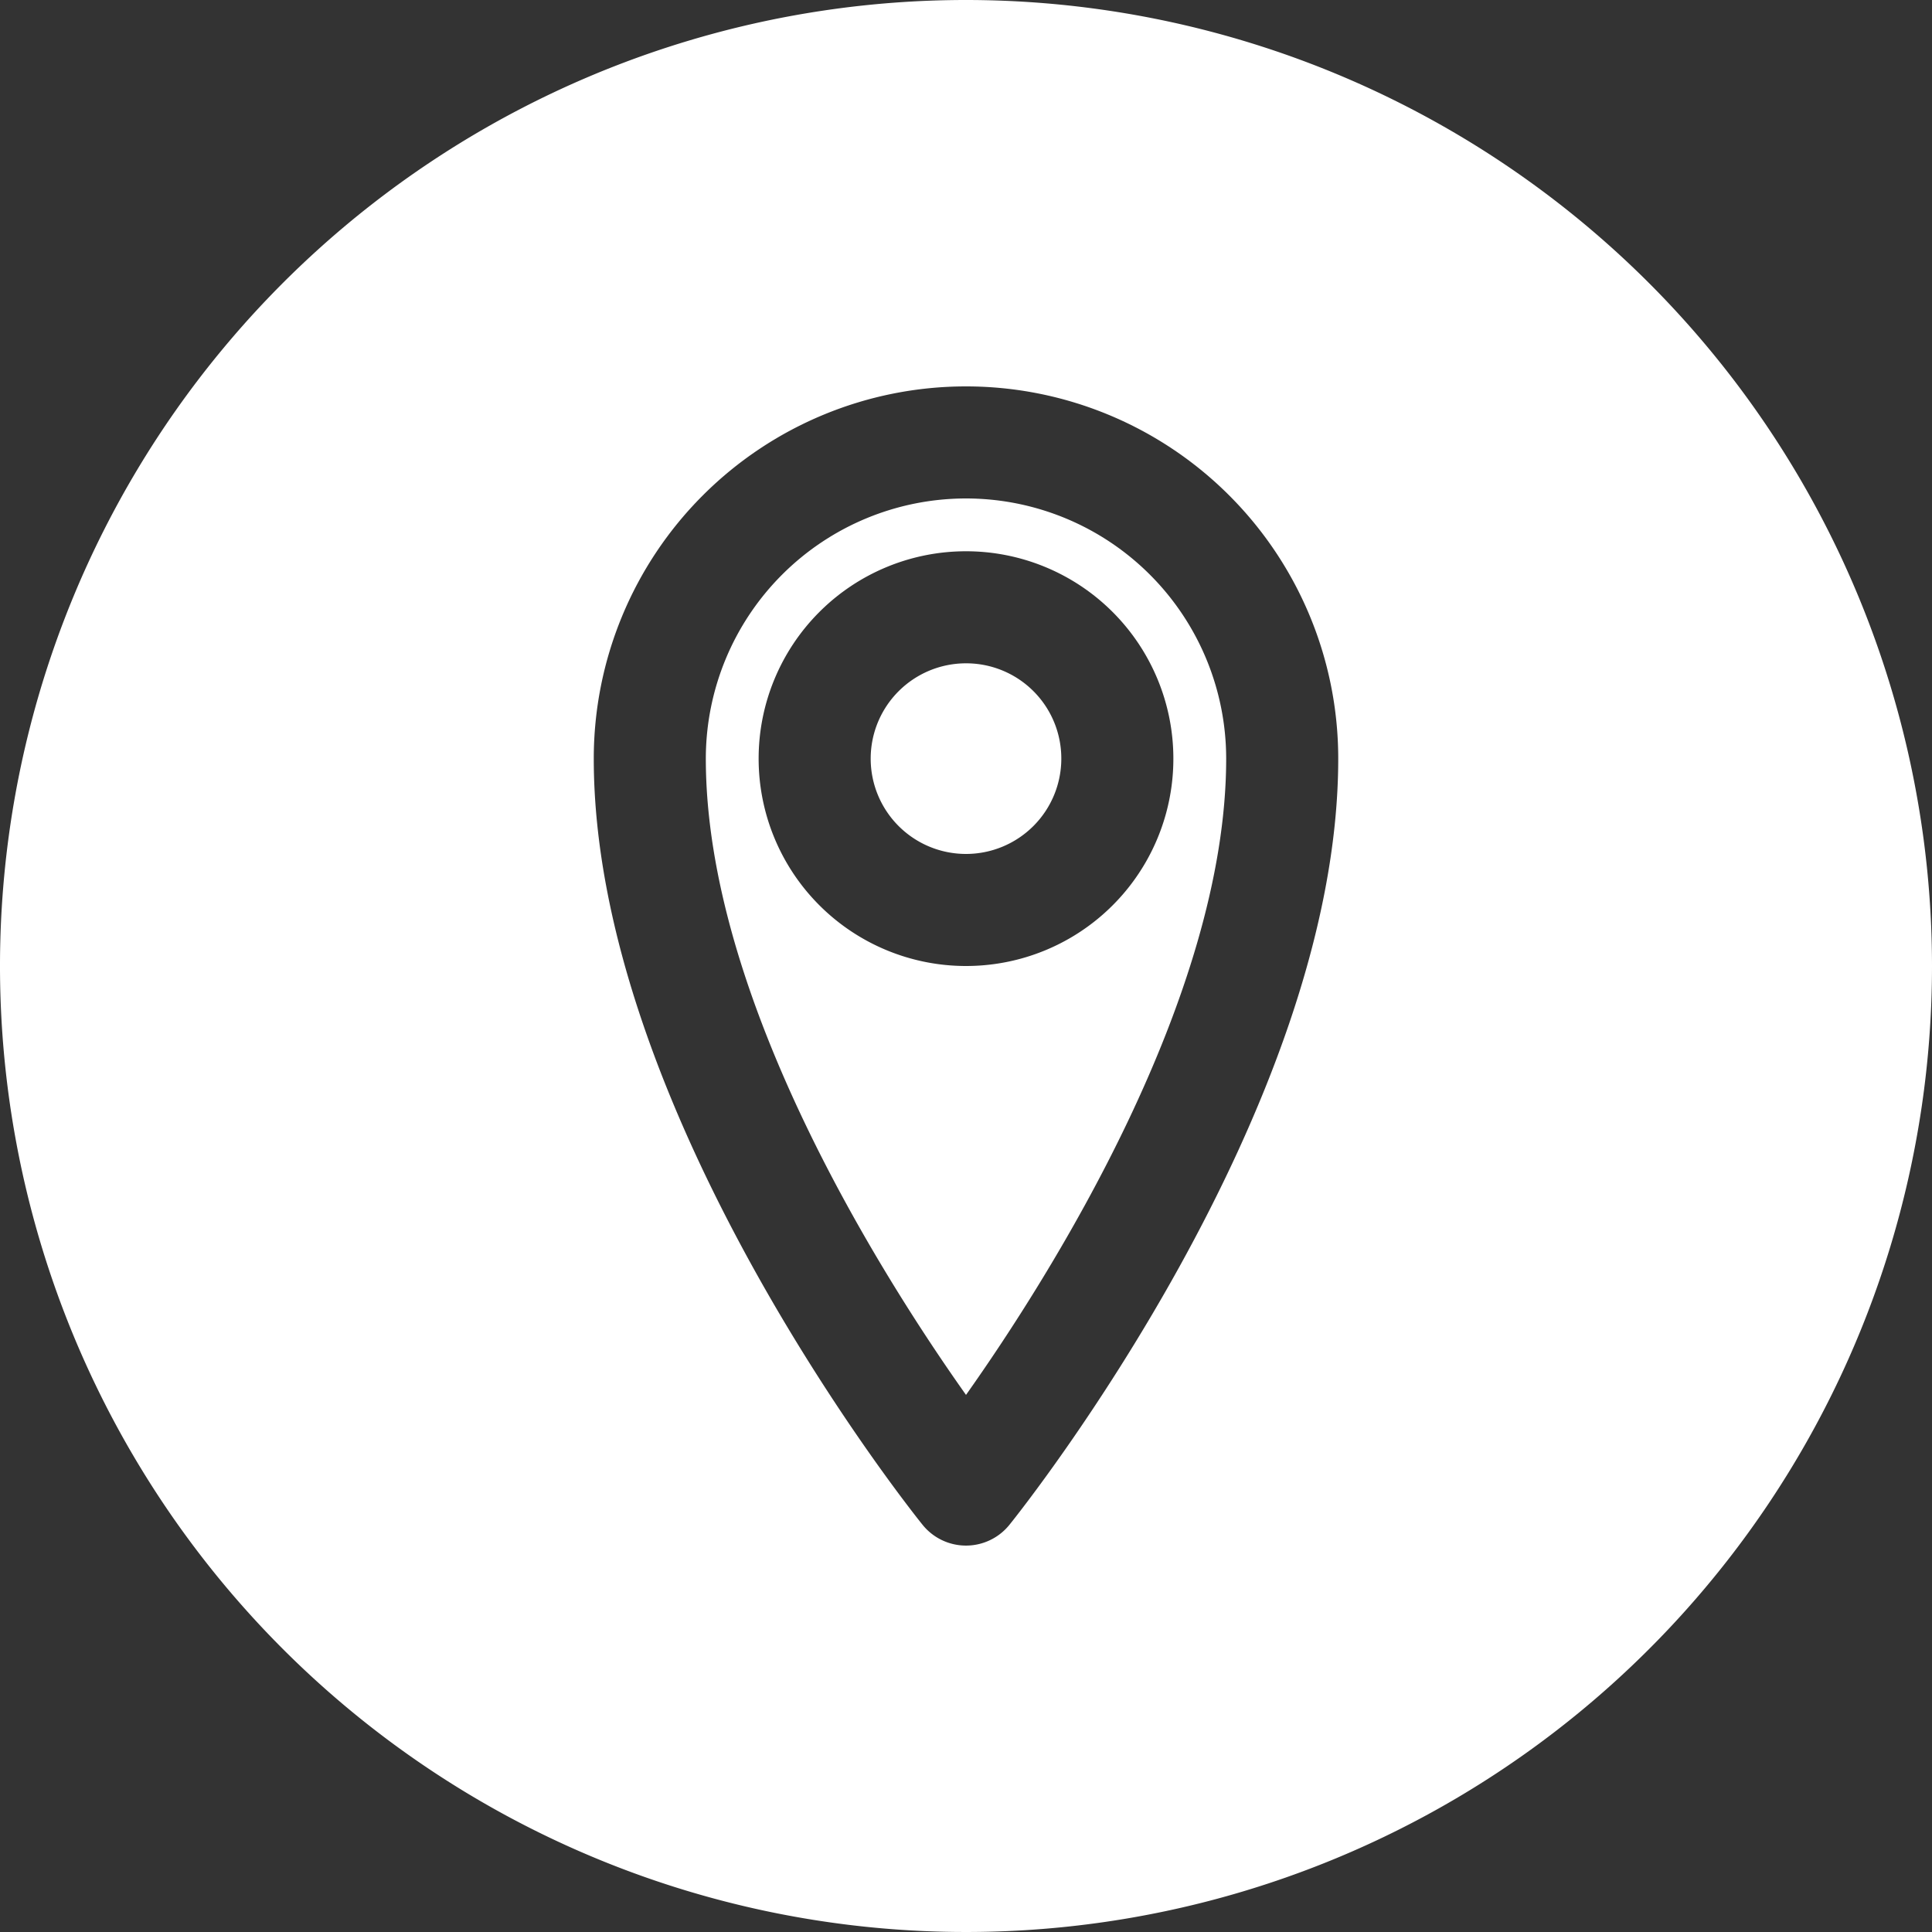
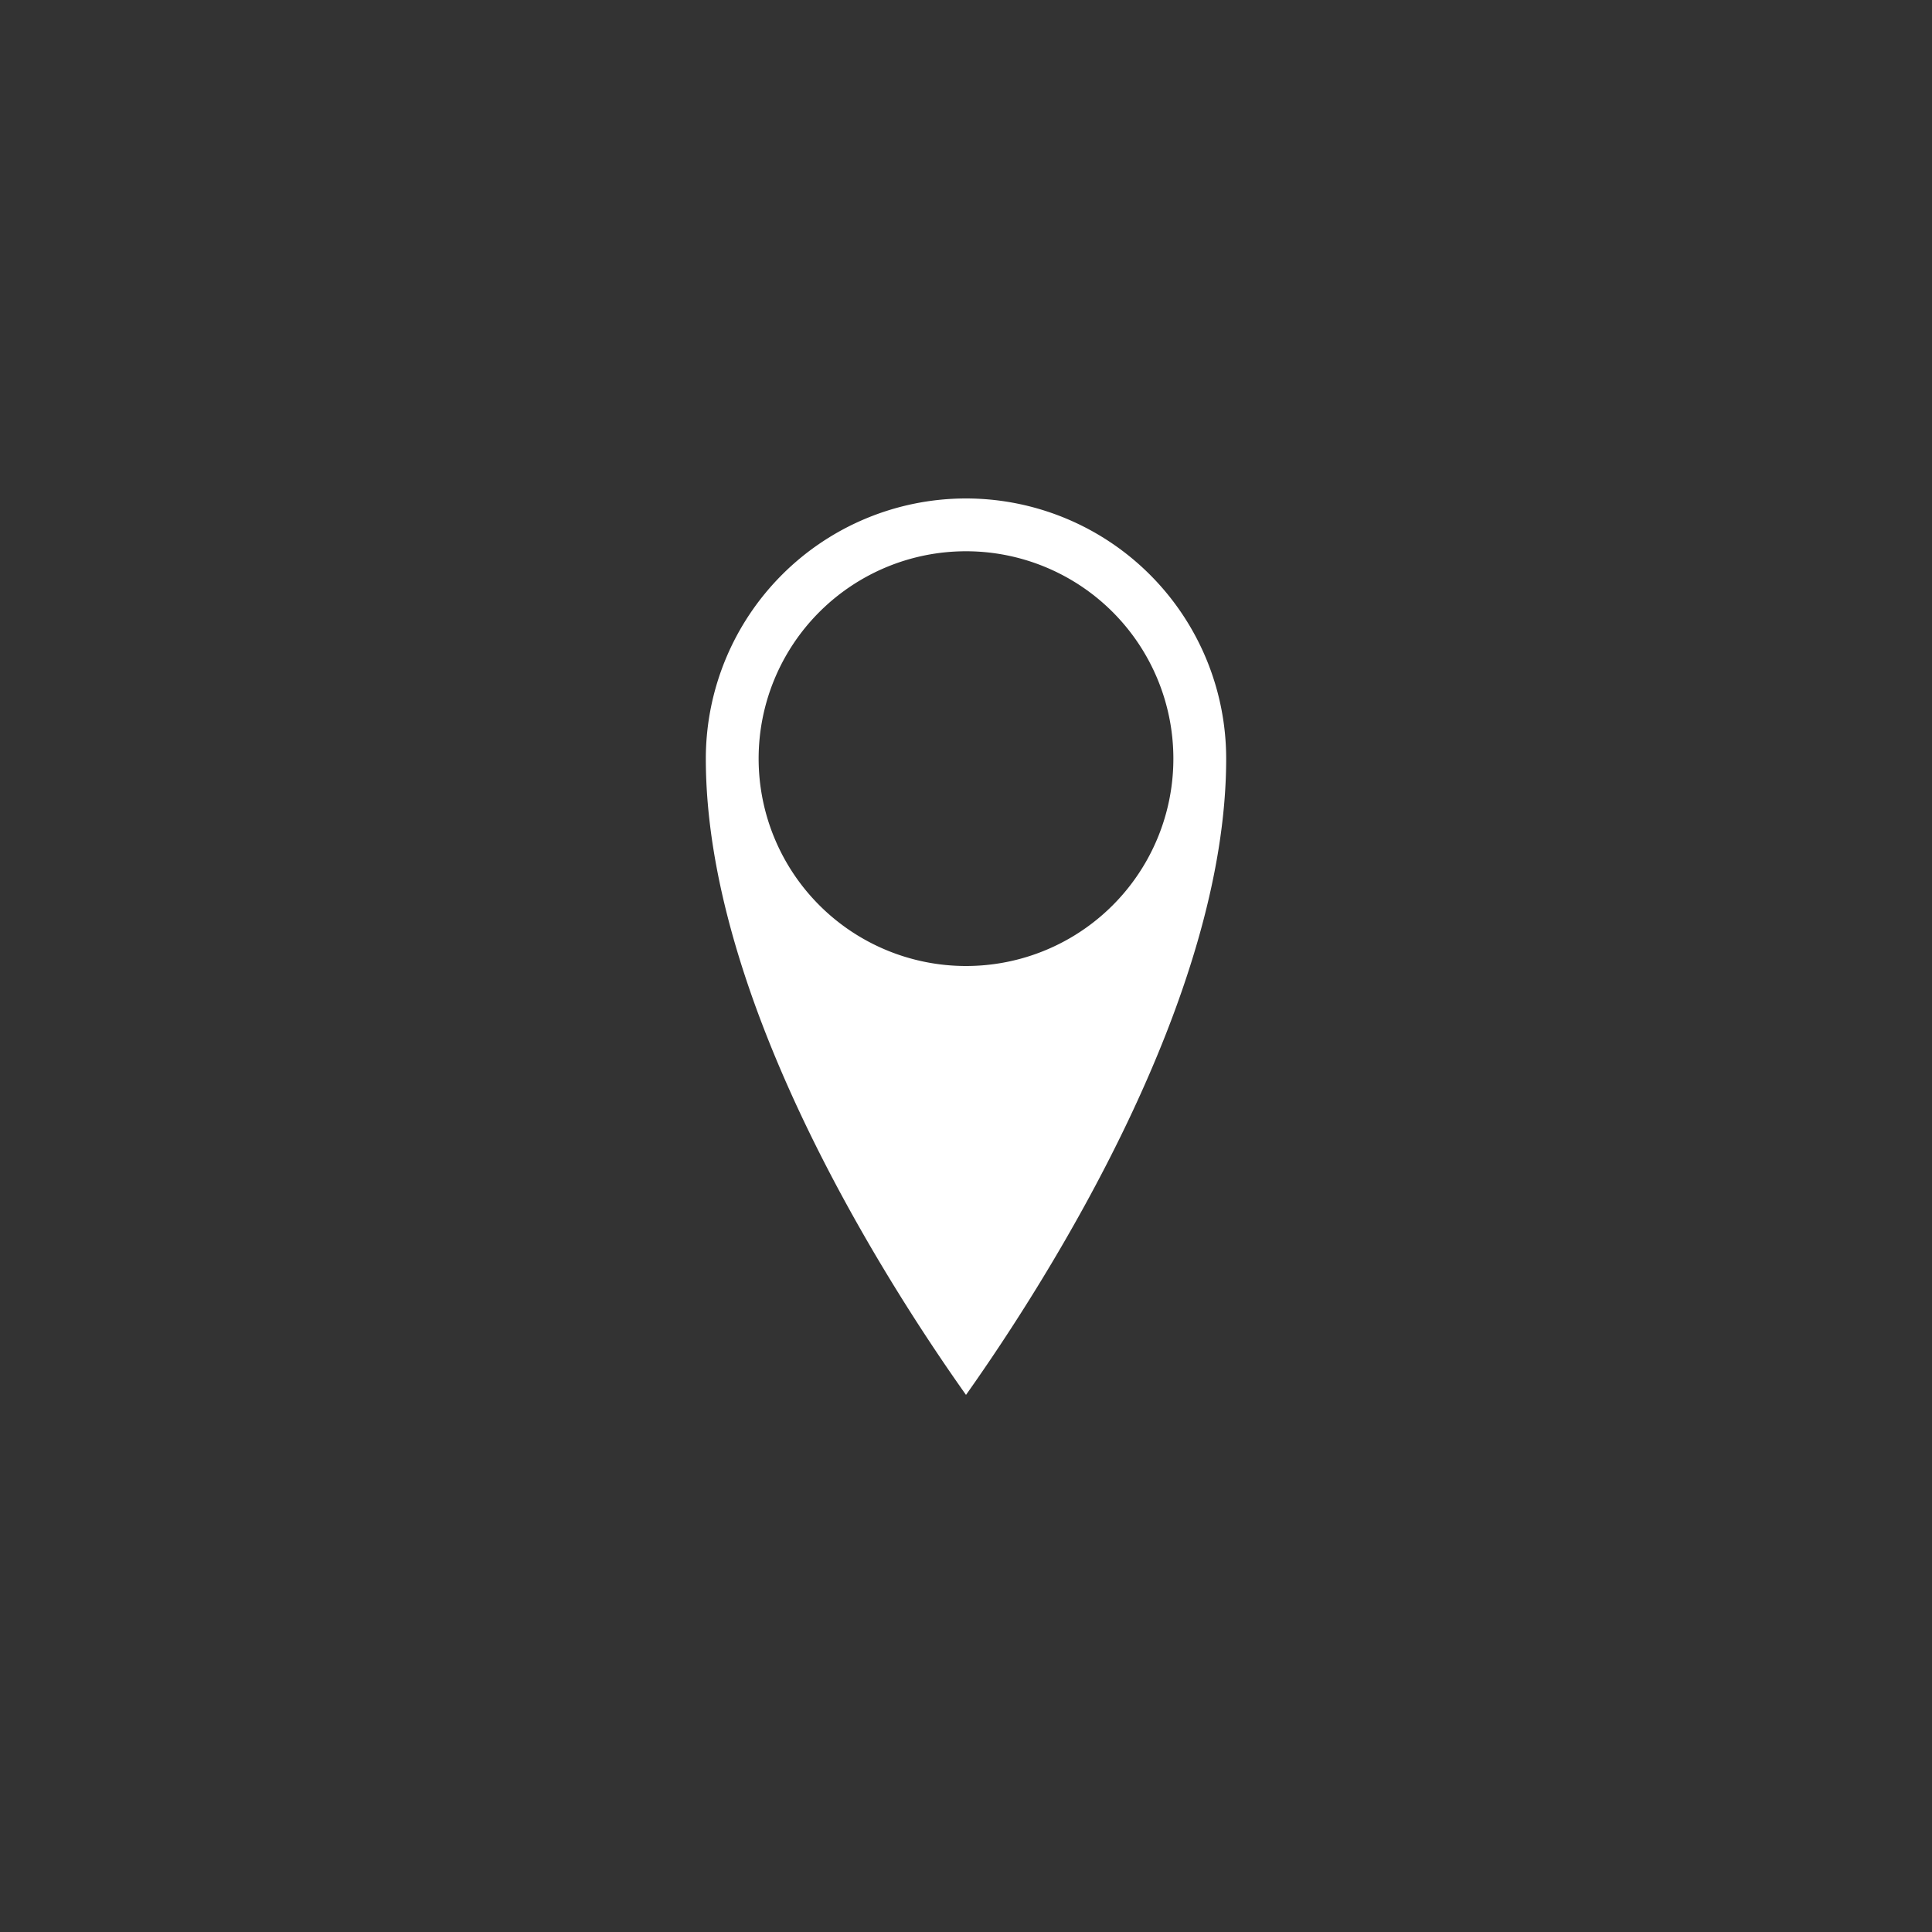
<svg xmlns="http://www.w3.org/2000/svg" data-name="Layer 2" fill="#ffffff" height="30" preserveAspectRatio="xMidYMid meet" version="1" viewBox="1.0 1.0 30.0 30.0" width="30" zoomAndPan="magnify">
  <rect x="1.0" y="1.0" width="30.0" height="30.0" fill="#333333" stroke="none" />
  <g id="change1_1">
-     <path d="M16,11.3a1.48,1.48,0,1,0,1.48,1.48A1.477,1.477,0,0,0,16,11.3Z" fill="inherit" />
-   </g>
+     </g>
  <g id="change1_2">
    <path d="M16,8.74a4.042,4.042,0,0,0-4.04,4.04c0,3.72,2.73,8.03,4.04,9.88,1.31-1.85,4.04-6.17,4.04-9.88A4.042,4.042,0,0,0,16,8.74ZM16,16a3.22,3.22,0,1,1,3.22-3.22A3.218,3.218,0,0,1,16,16Z" fill="inherit" />
  </g>
  <g id="change1_3">
-     <path d="M16,1A15,15,0,1,0,31,16,15.005,15.005,0,0,0,16,1Zm.68,23.67a.866.866,0,0,1-1.36,0c-.21-.26-5.1-6.42-5.1-11.89a5.78,5.78,0,0,1,11.56,0C21.78,18.25,16.89,24.41,16.68,24.67Z" fill="inherit" />
-   </g>
+     </g>
</svg>